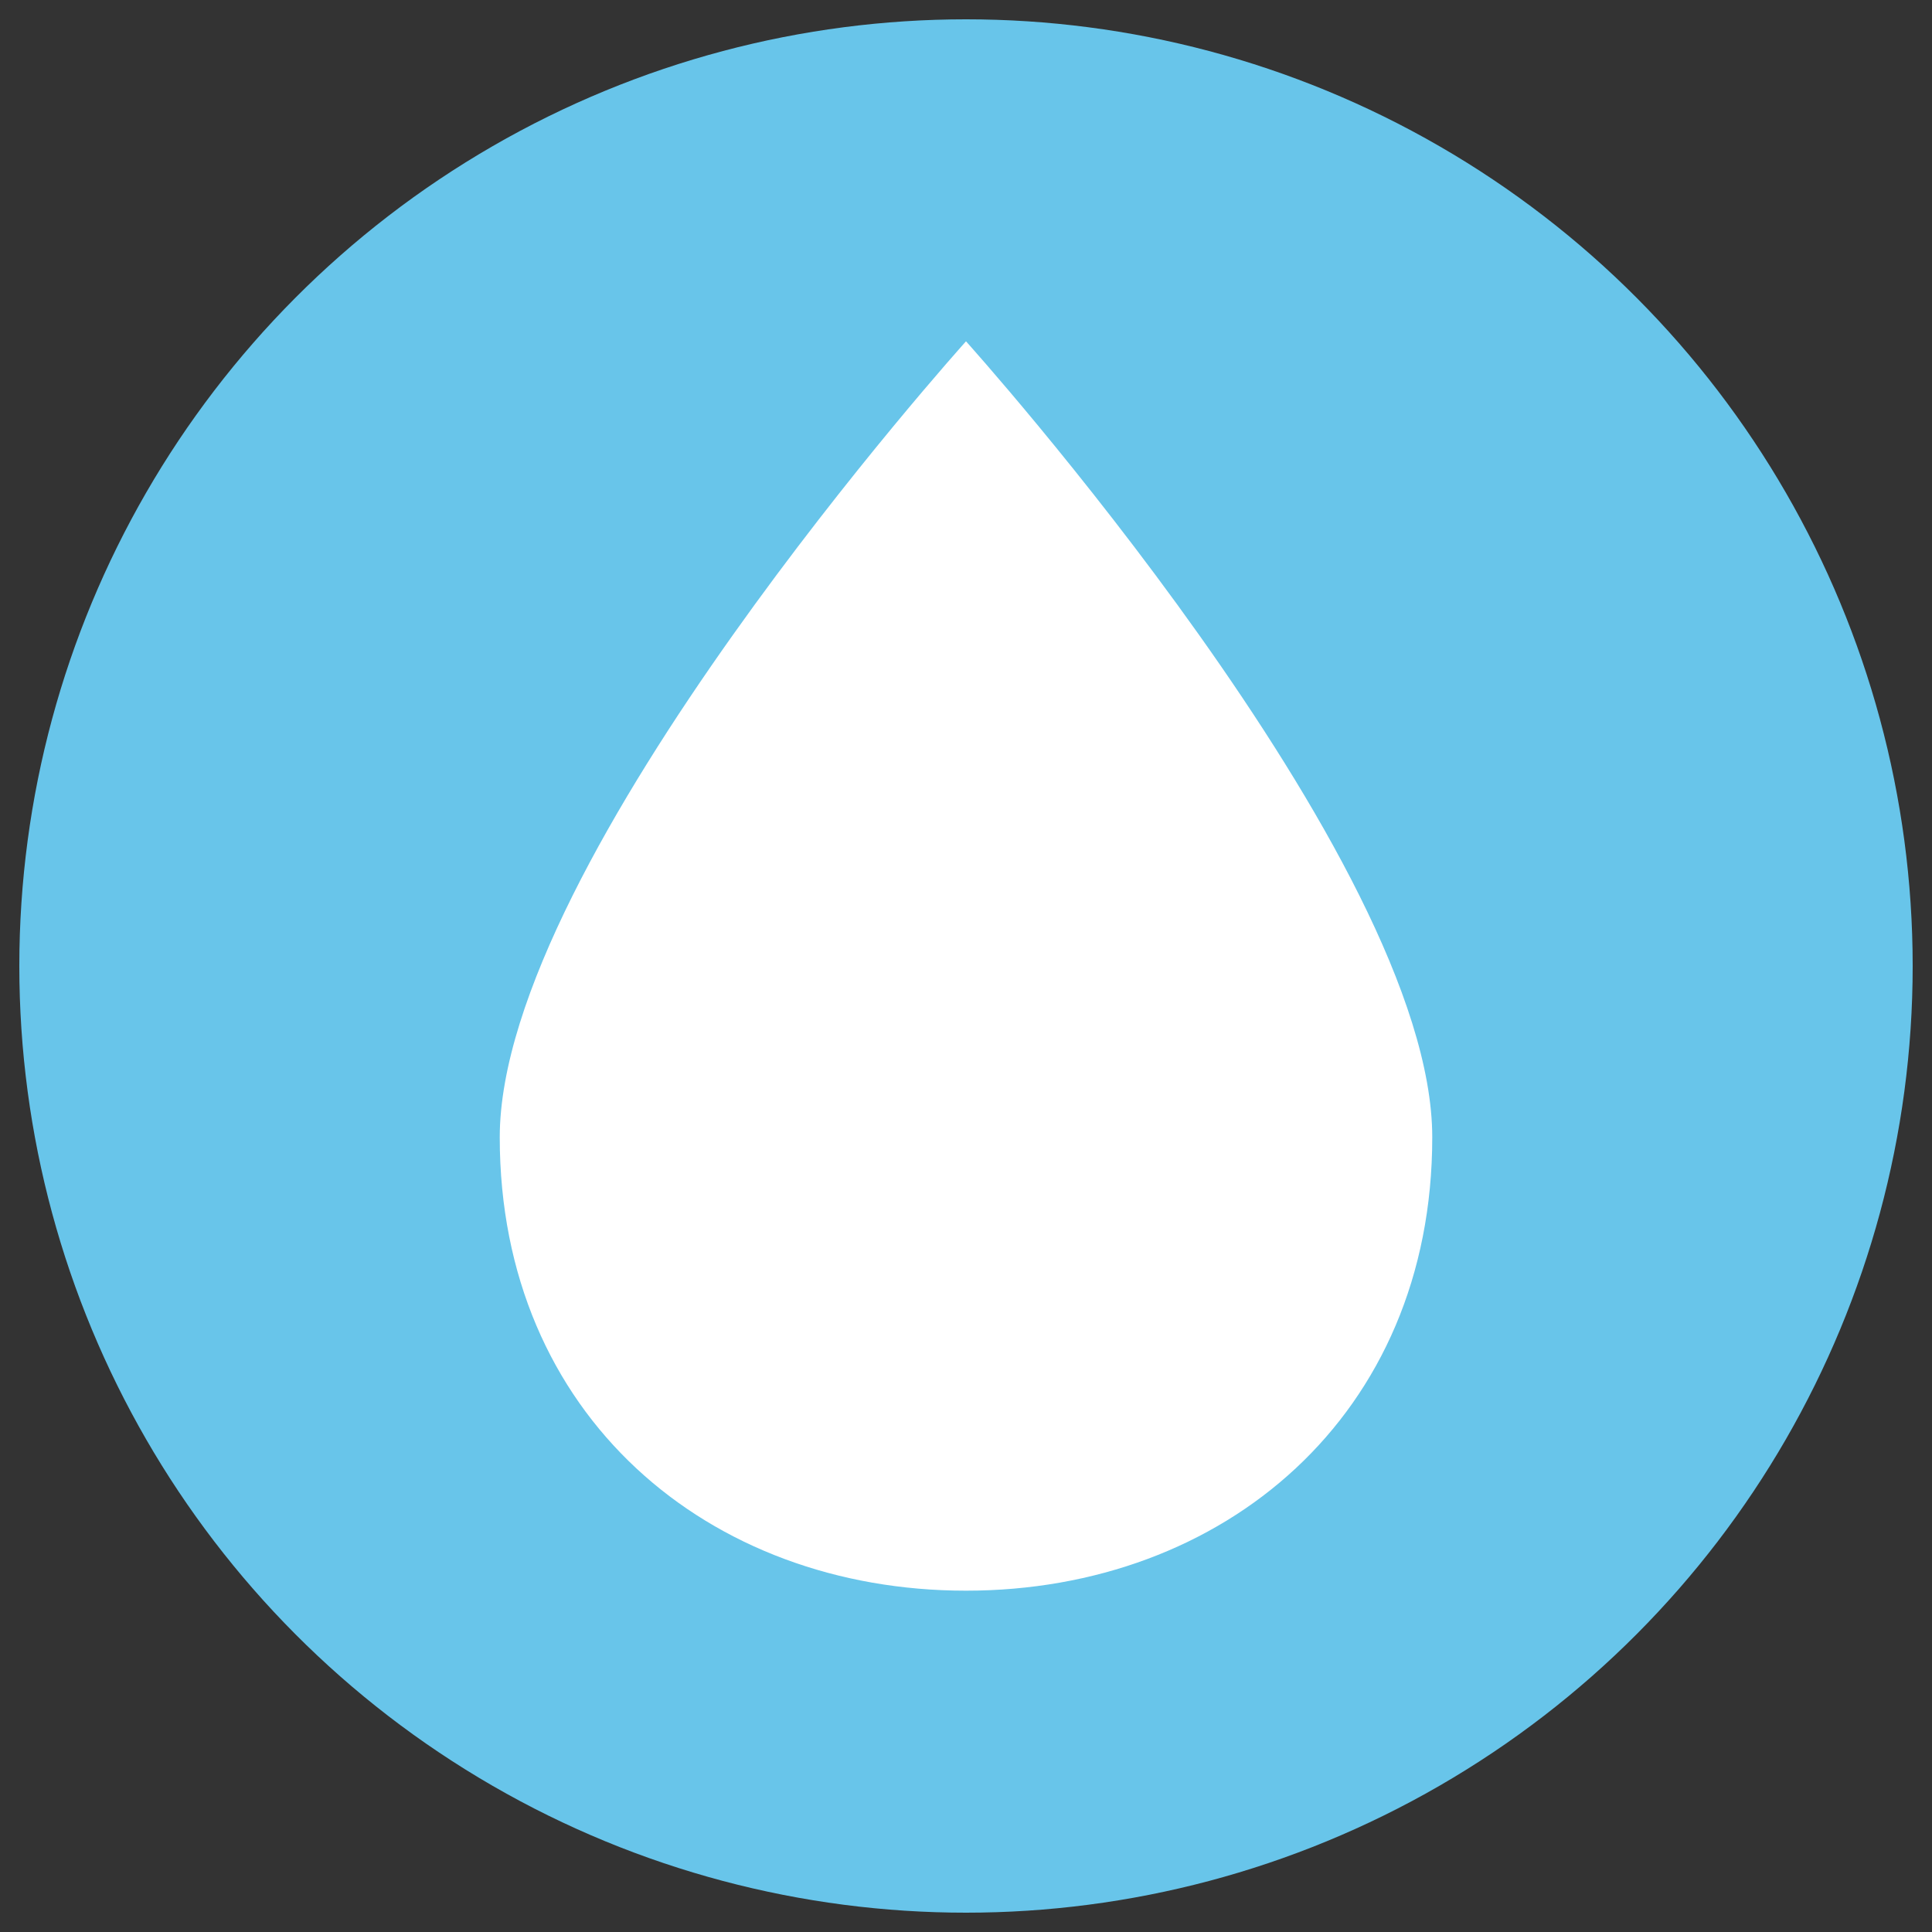
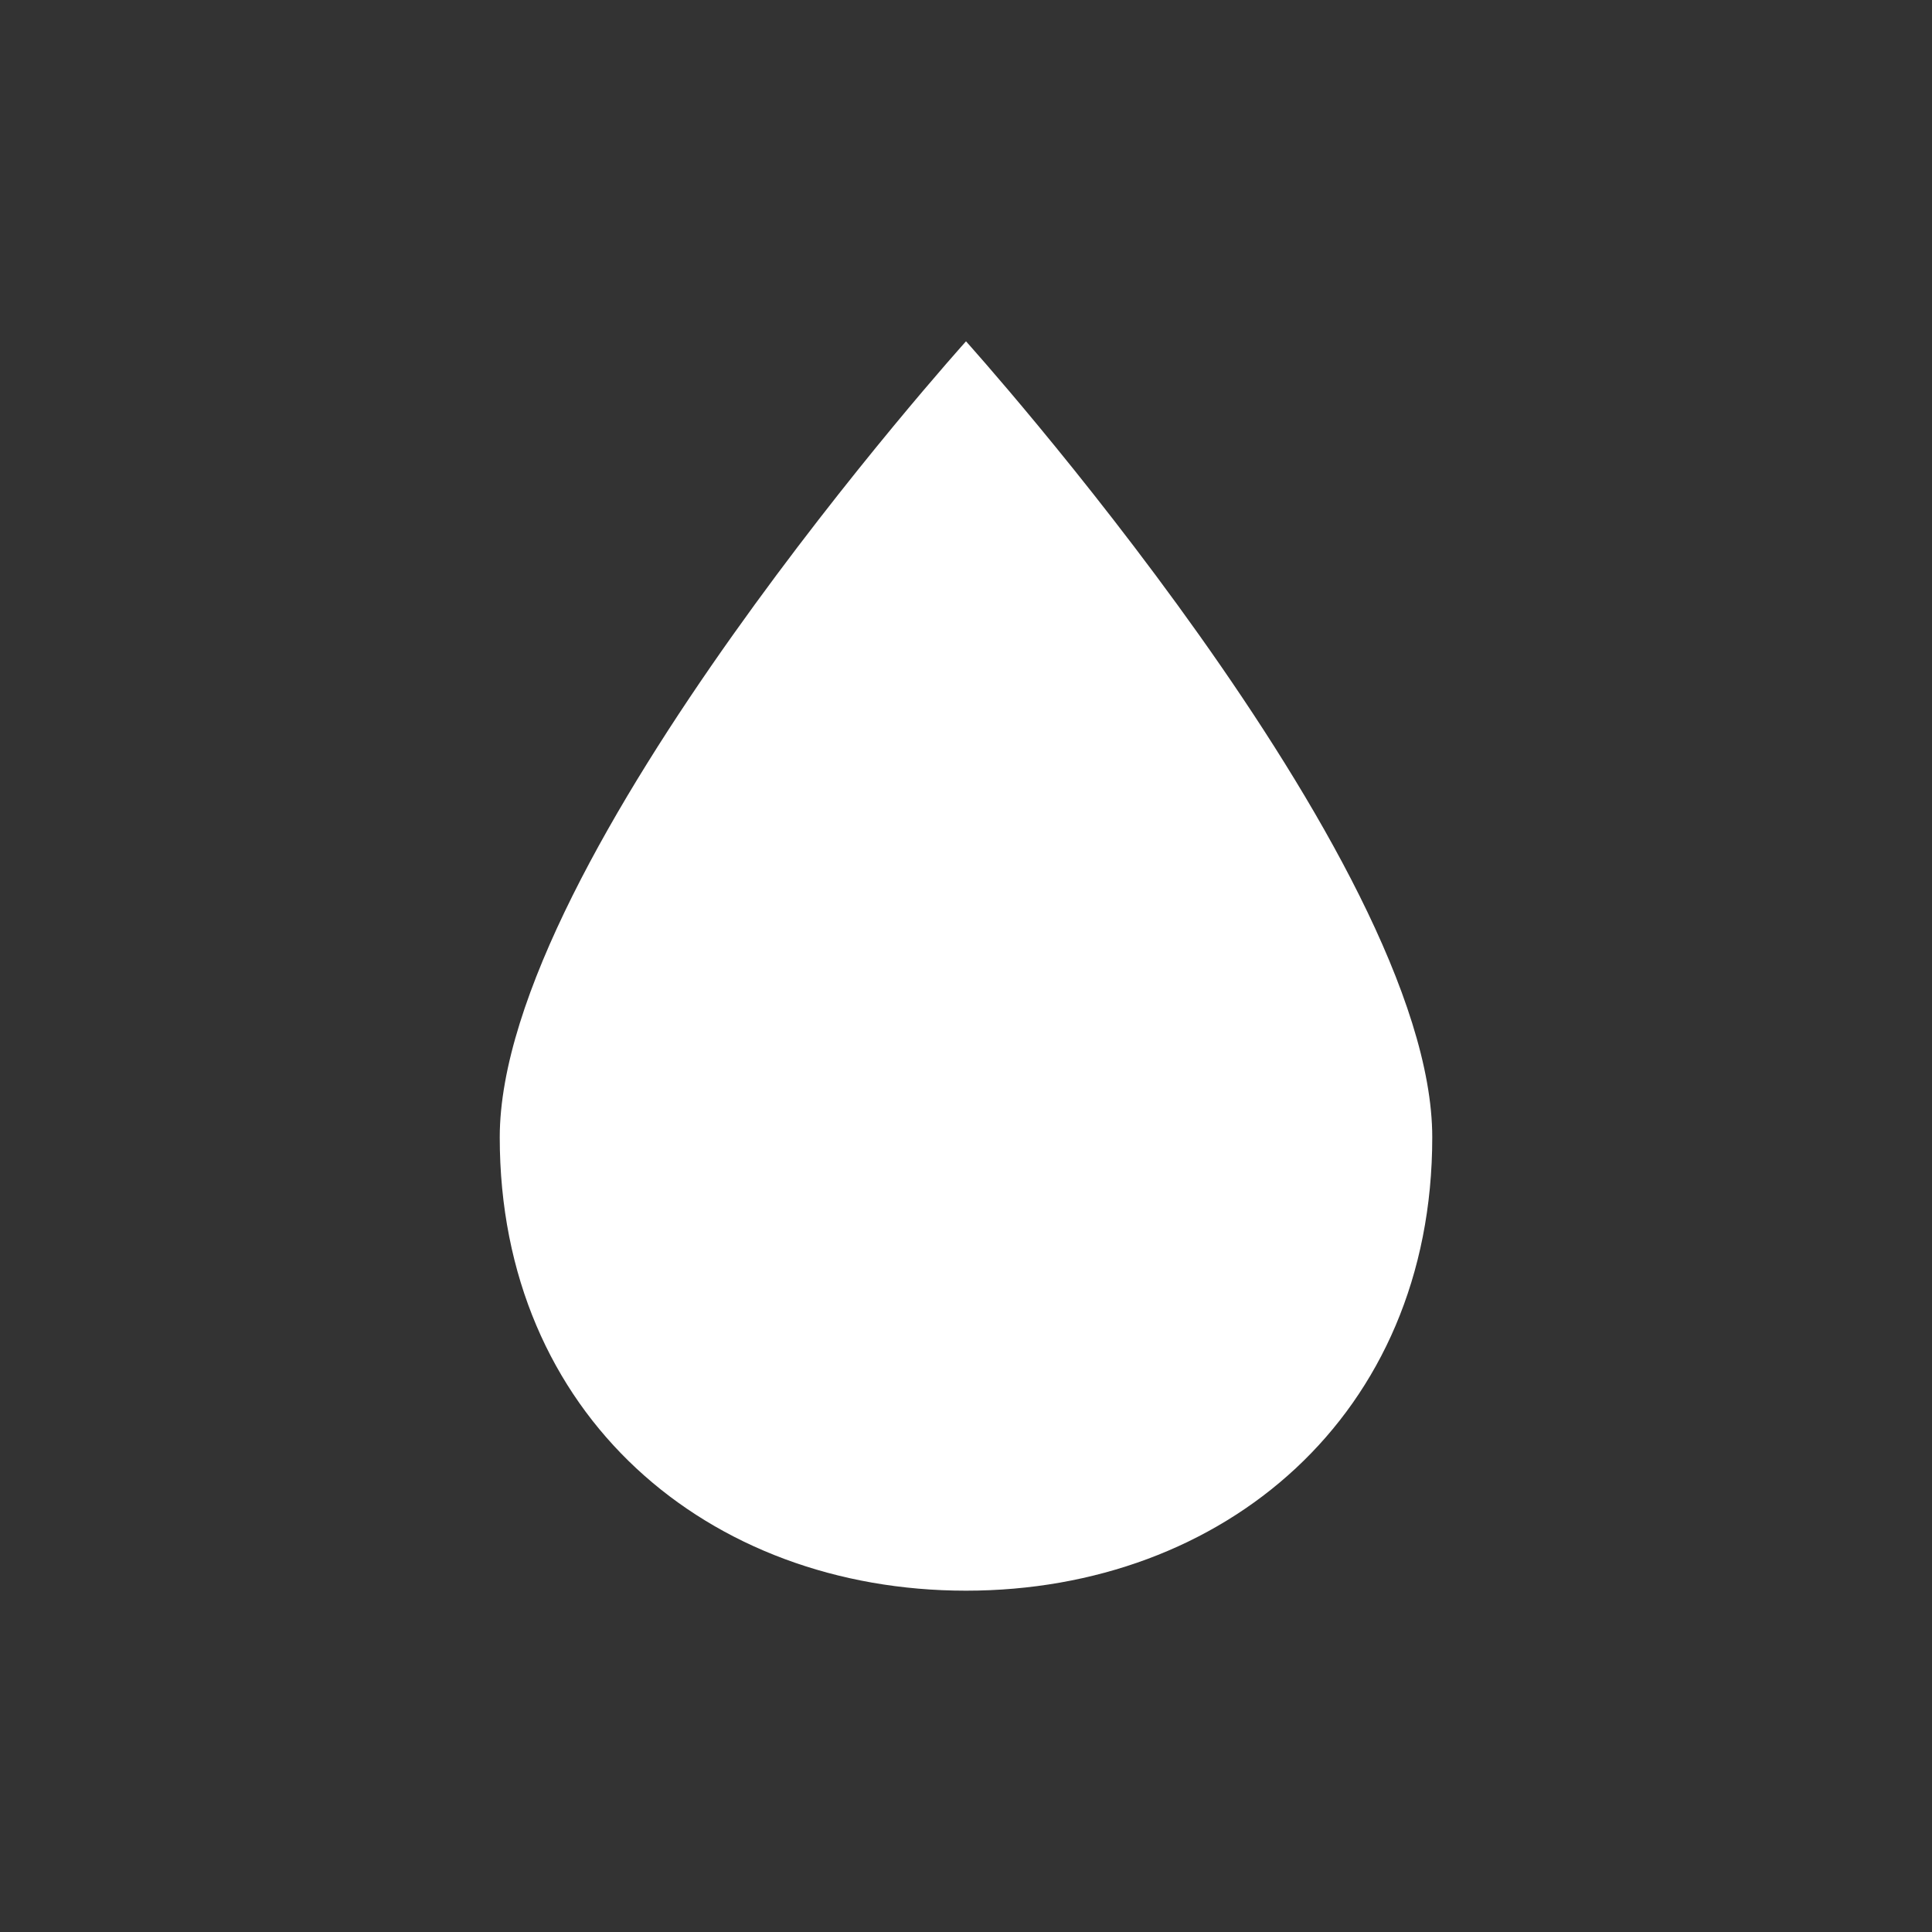
<svg xmlns="http://www.w3.org/2000/svg" id="Layer_1" x="0px" y="0px" viewBox="0 0 300 300" style="enable-background:new 0 0 300 300;" xml:space="preserve">
  <rect x="0" y="0" width="300" height="300" fill="#333333" stroke="none" />
  <style type="text/css"> .st0{fill:#68C5EA;} .st1{fill:#FFFFFF;} </style>
  <g>
-     <circle class="st0" cx="150" cy="150" r="147" />
-   </g>
-   <path class="st1" d="M222.4,176.6c0,43.2-32.4,70.4-72.4,70.4s-72.4-27.2-72.4-70.4S150,53,150,53S222.4,133.4,222.4,176.6z" />
+     </g>
+   <path class="st1" d="M222.4,176.6c0,43.2-32.4,70.4-72.4,70.4s-72.4-27.2-72.4-70.4S150,53,150,53S222.4,133.4,222.4,176.6" />
</svg>